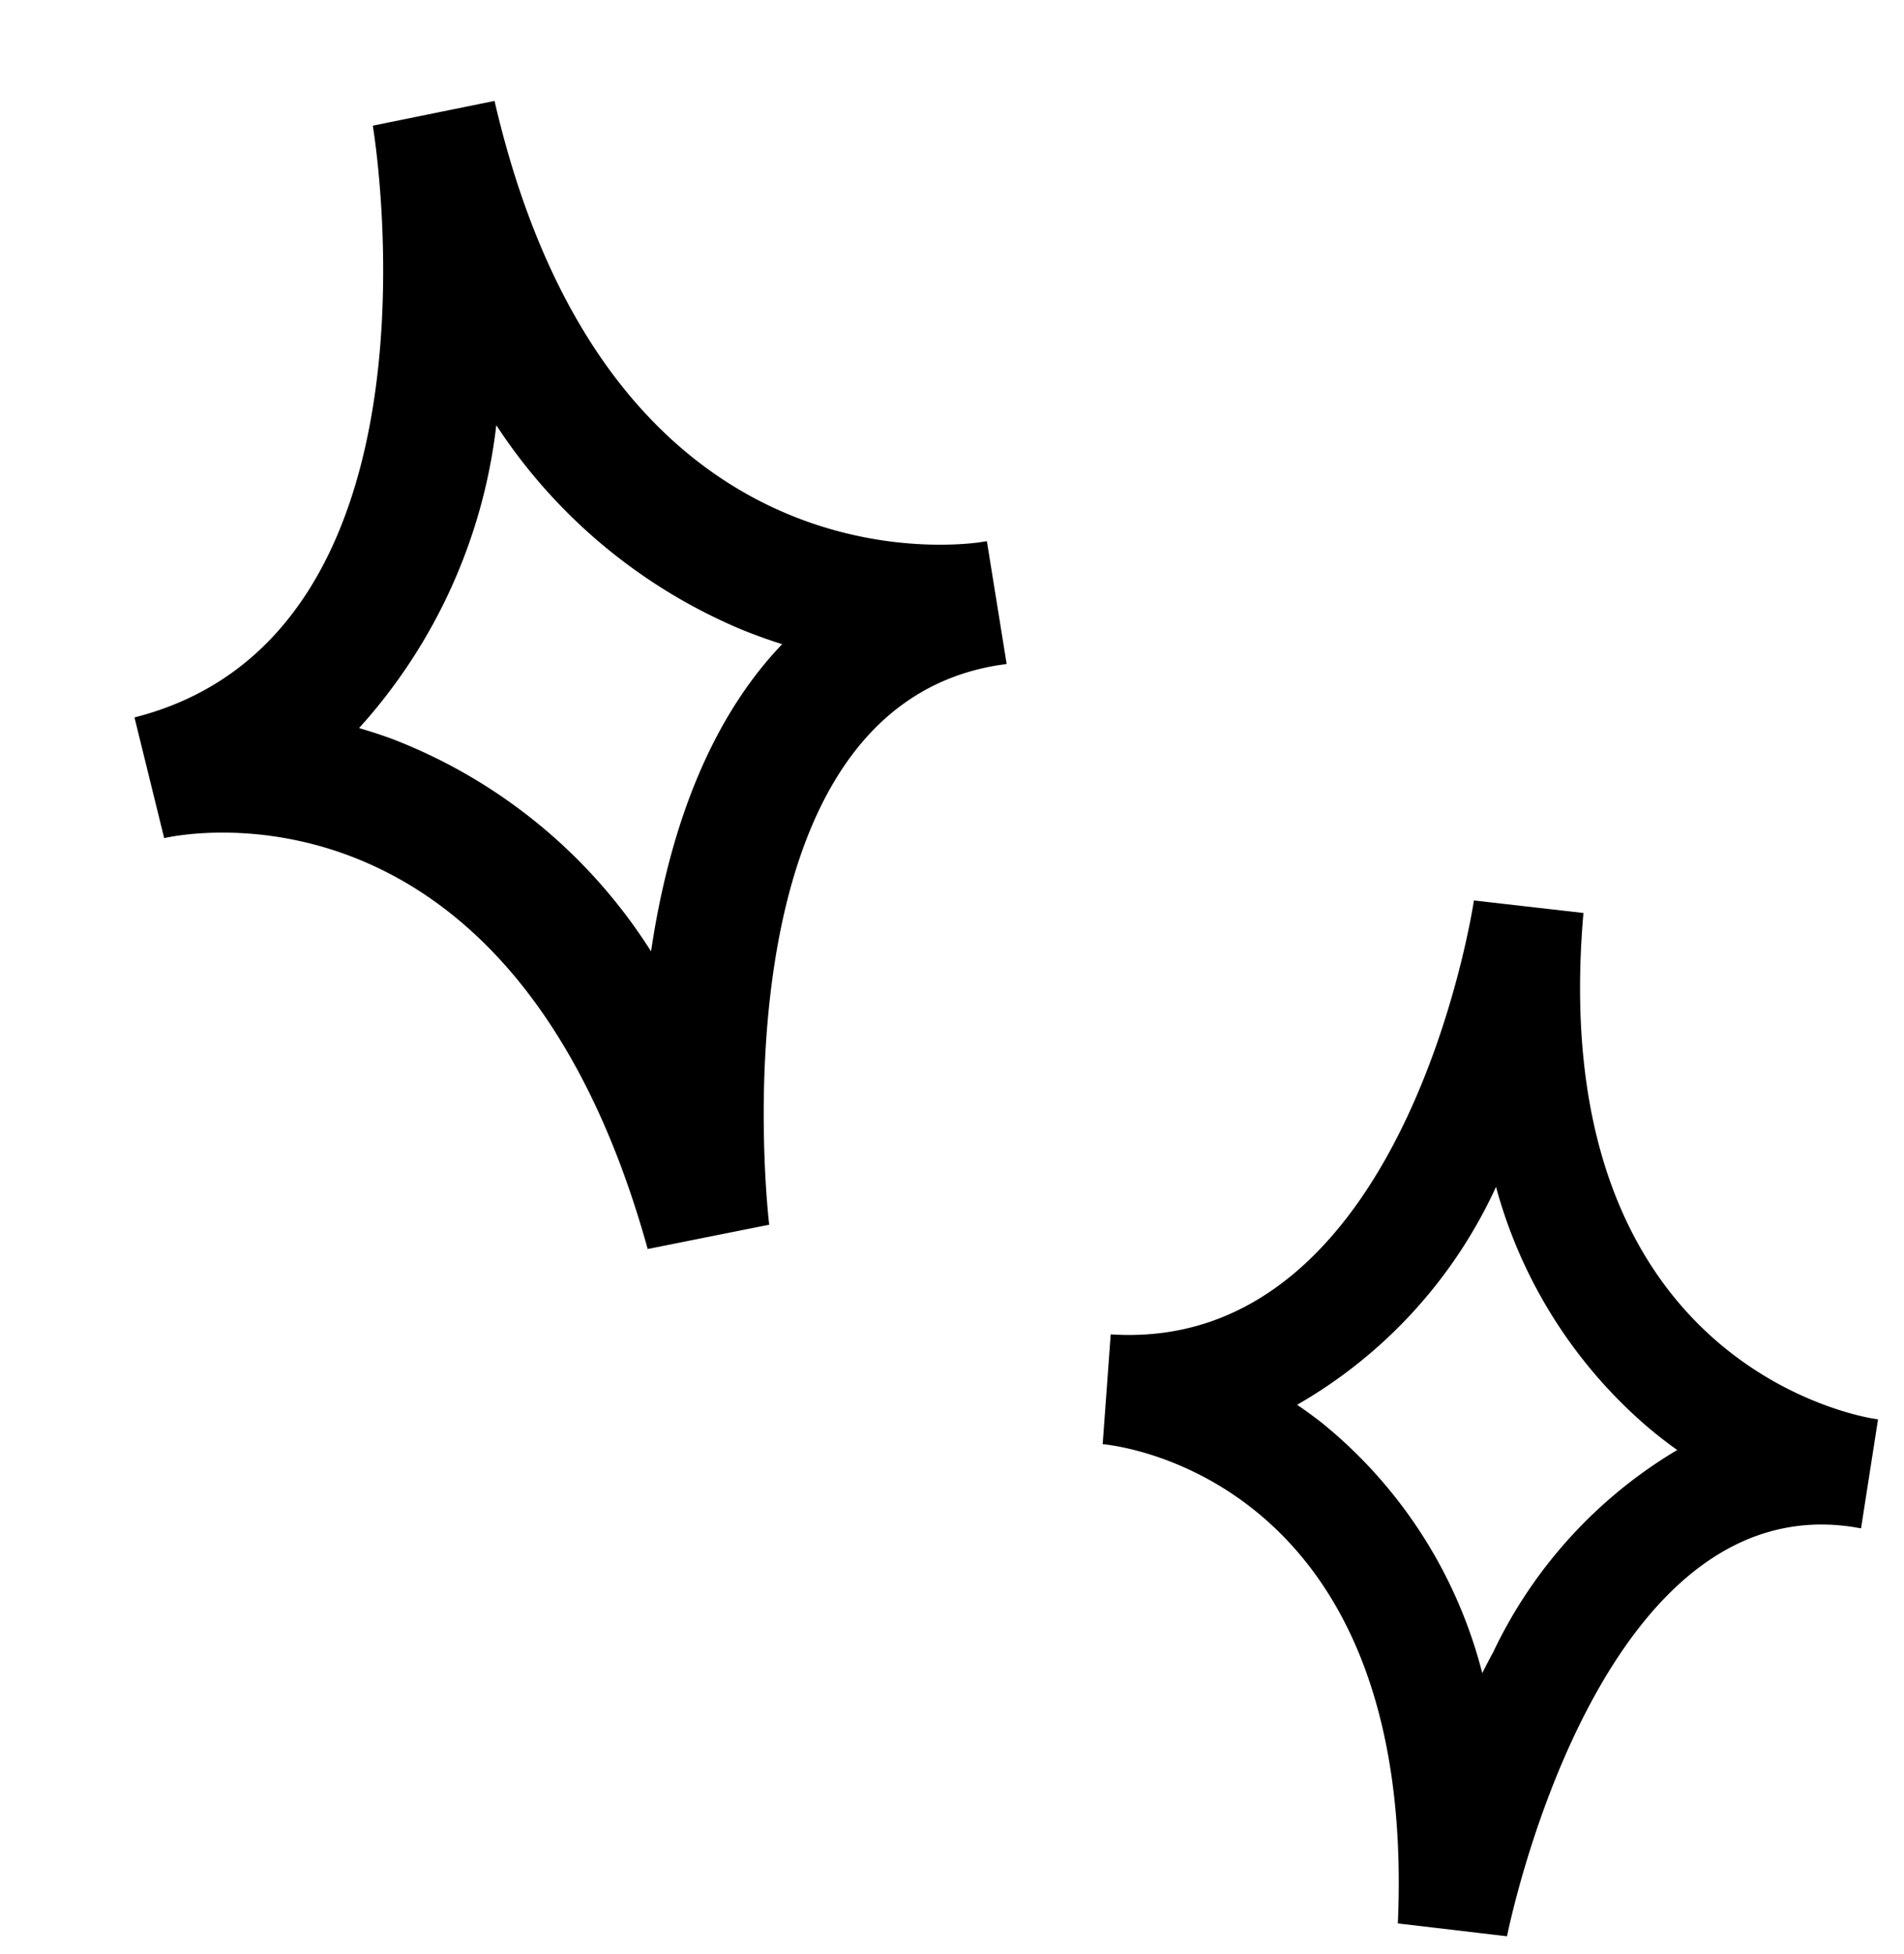
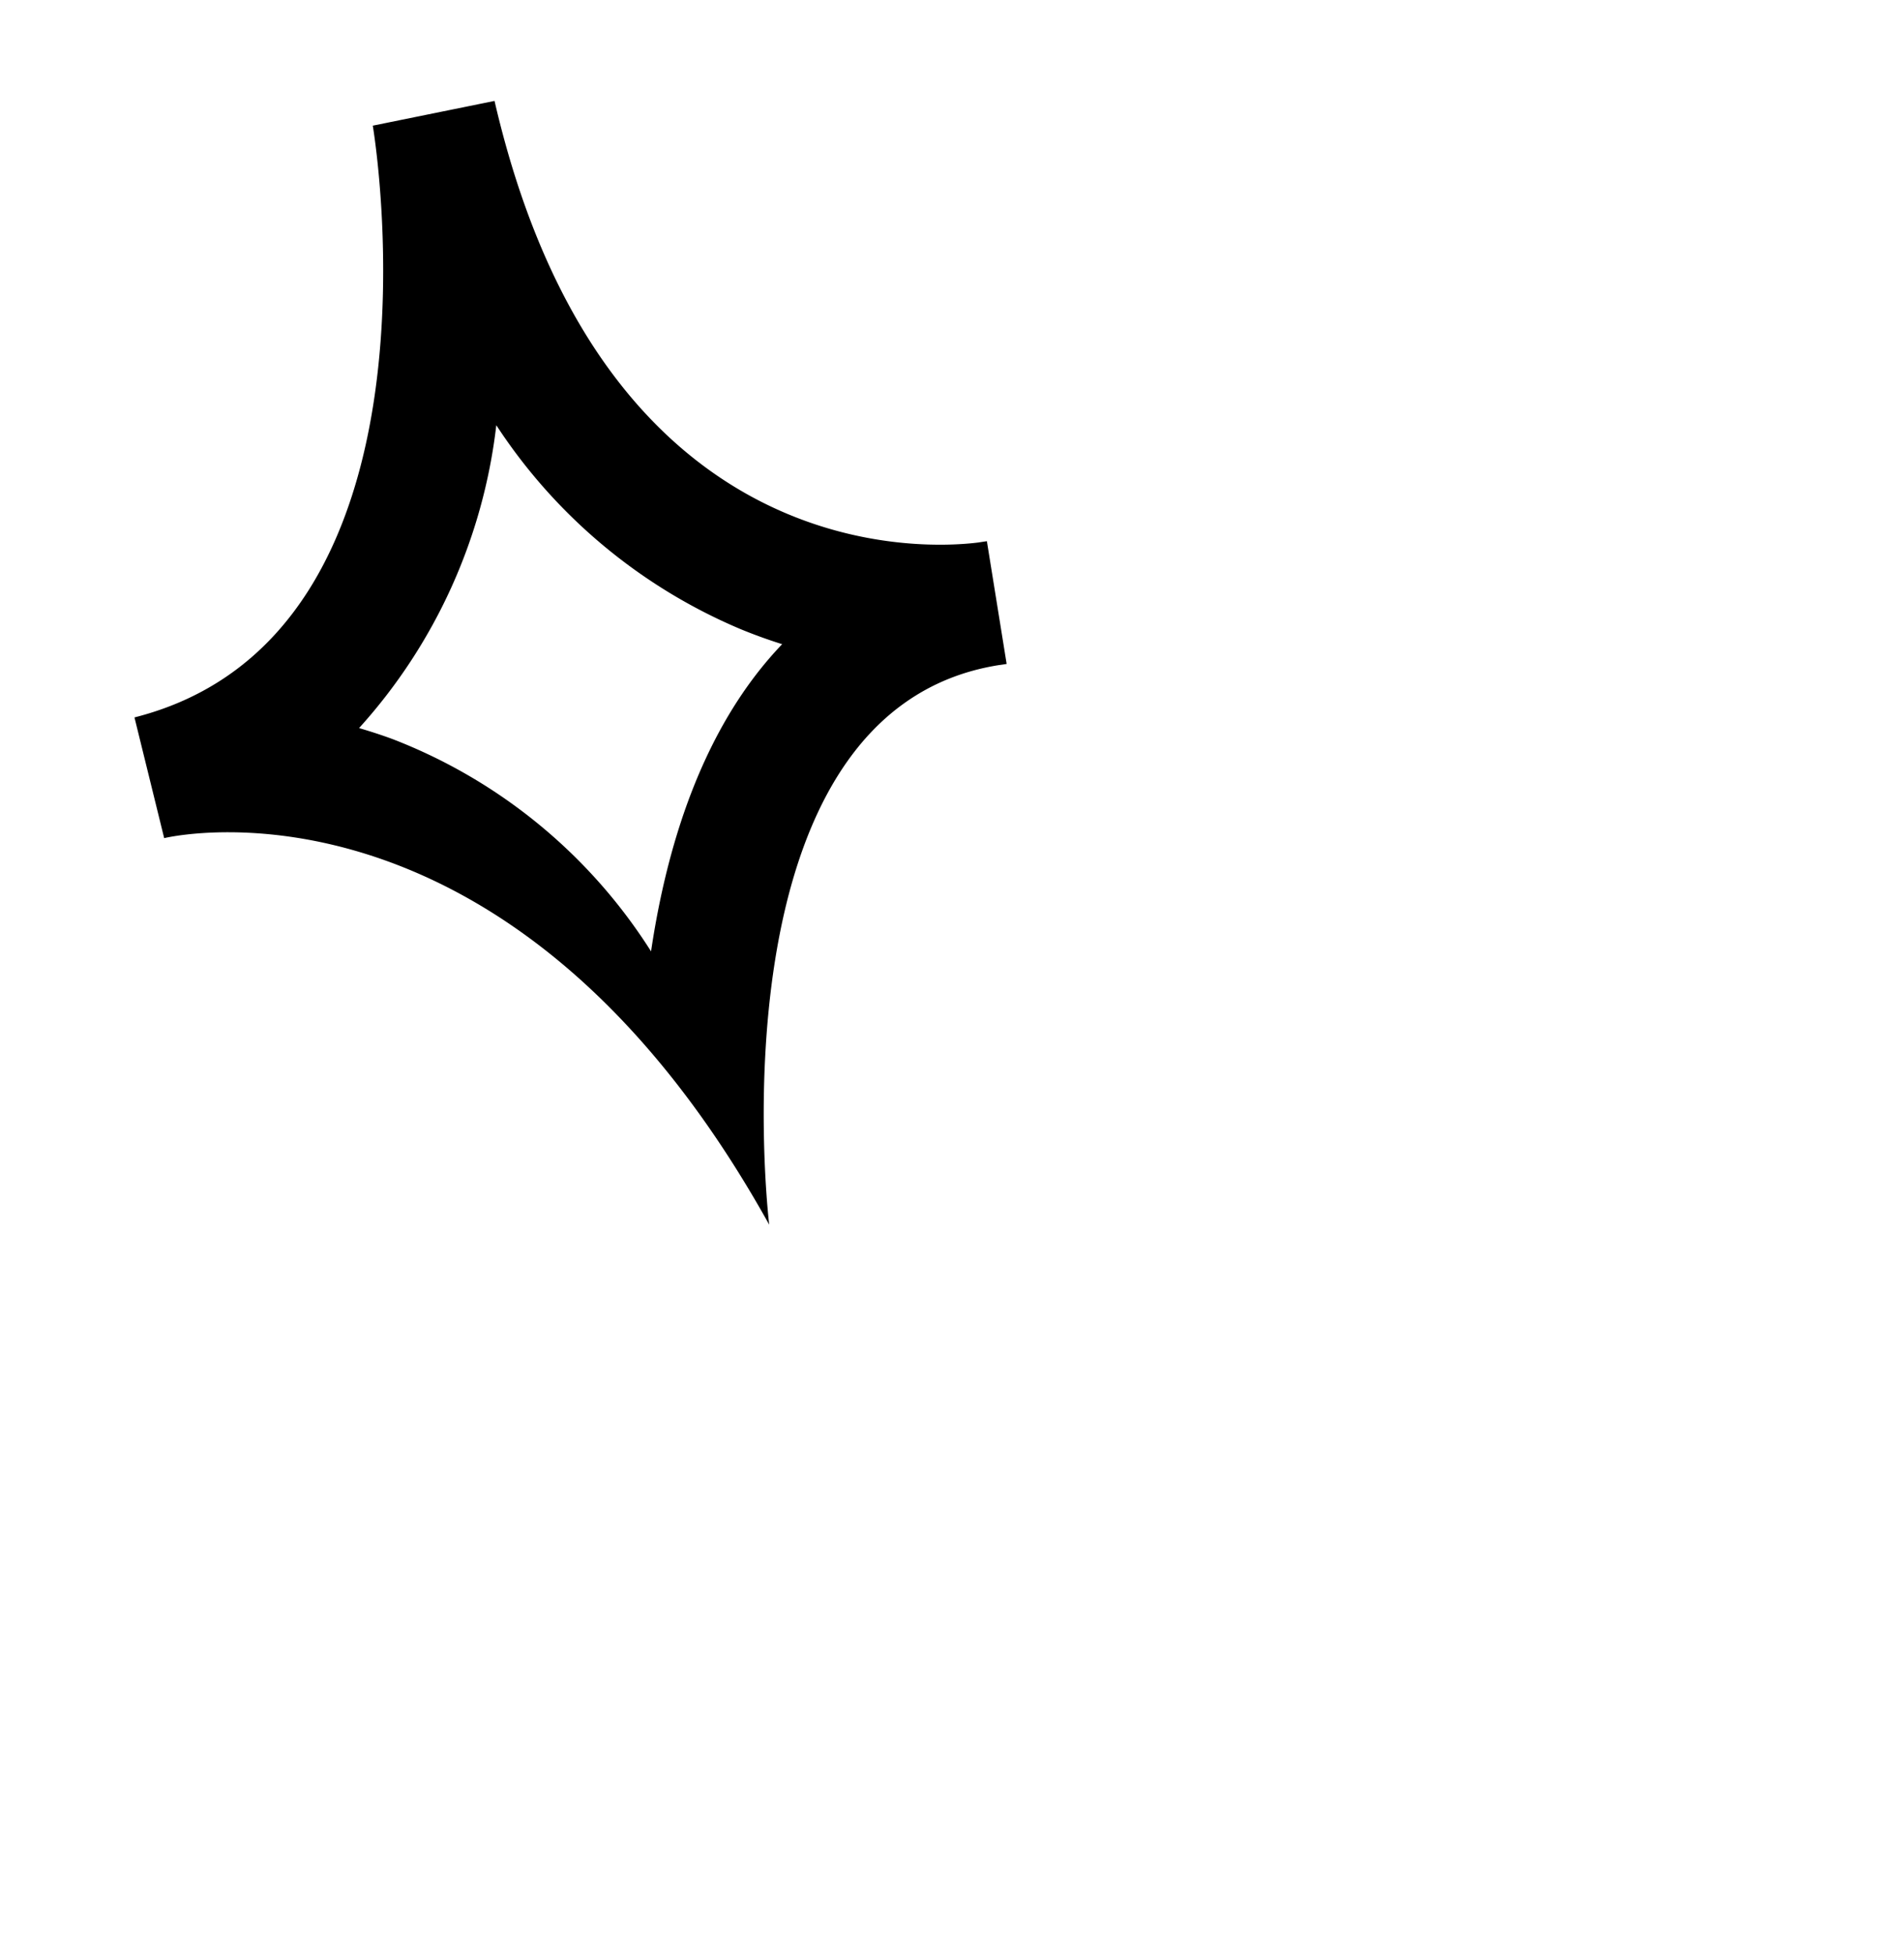
<svg xmlns="http://www.w3.org/2000/svg" width="58.832" height="60.366" viewBox="0 0 58.832 60.366">
  <defs>
    <clipPath id="a">
      <rect width="26.927" height="35.961" />
    </clipPath>
    <clipPath id="b">
-       <rect width="23.884" height="31.897" />
-     </clipPath>
+       </clipPath>
  </defs>
  <g transform="translate(-331.121 -2941.379)">
    <g transform="matrix(0.966, -0.259, 0.259, 0.966, 331.121, 2948.349)">
      <g clip-path="url(#a)">
-         <path d="M14.963,35.961l-3.821-.248C11.007,20.151.449,19.6,0,19.587l.079-3.839C10.371,15.887,11.91.159,11.924,0l3.831.236c-.514,14.9,9.369,16.836,10.912,17.046q.131.013.259.029l-.392,3.819c-.021,0-.109-.009-.252-.028-9.008-.932-11.3,14.7-11.319,14.859m-8.27-18.1c.3.183.611.383.917.6a16.463,16.463,0,0,1,6.013,8.4q.16-.369.333-.739c1.783-3.8,3.9-6.08,6.037-7.377-.375-.238-.753-.5-1.129-.788a16.823,16.823,0,0,1-5.65-8.032,16.829,16.829,0,0,1-6.521,7.94" />
+         <path d="M14.963,35.961C11.007,20.151.449,19.6,0,19.587l.079-3.839C10.371,15.887,11.91.159,11.924,0l3.831.236c-.514,14.9,9.369,16.836,10.912,17.046q.131.013.259.029l-.392,3.819c-.021,0-.109-.009-.252-.028-9.008-.932-11.3,14.7-11.319,14.859m-8.27-18.1c.3.183.611.383.917.6a16.463,16.463,0,0,1,6.013,8.4q.16-.369.333-.739c1.783-3.8,3.9-6.08,6.037-7.377-.375-.238-.753-.5-1.129-.788a16.823,16.823,0,0,1-5.65-8.032,16.829,16.829,0,0,1-6.521,7.94" />
      </g>
    </g>
    <g transform="translate(366.102 2968.642) rotate(3)">
      <g clip-path="url(#b)">
        <path d="M13.272,31.9l-3.389-.22C9.763,17.874.4,17.387,0,17.373l.07-3.4C9.2,14.092,10.564.141,10.576,0l3.4.209c-.456,13.218,8.31,14.933,9.679,15.12l.23.026-.348,3.387c-.019,0-.1-.008-.224-.025-7.99-.827-10.02,13.039-10.04,13.18M5.937,15.844c.27.163.542.34.813.532a14.6,14.6,0,0,1,5.333,7.447q.142-.328.3-.656a14.487,14.487,0,0,1,5.355-6.543c-.333-.211-.668-.444-1-.7A14.921,14.921,0,0,1,11.721,8.8a14.927,14.927,0,0,1-5.784,7.043" />
      </g>
    </g>
  </g>
</svg>